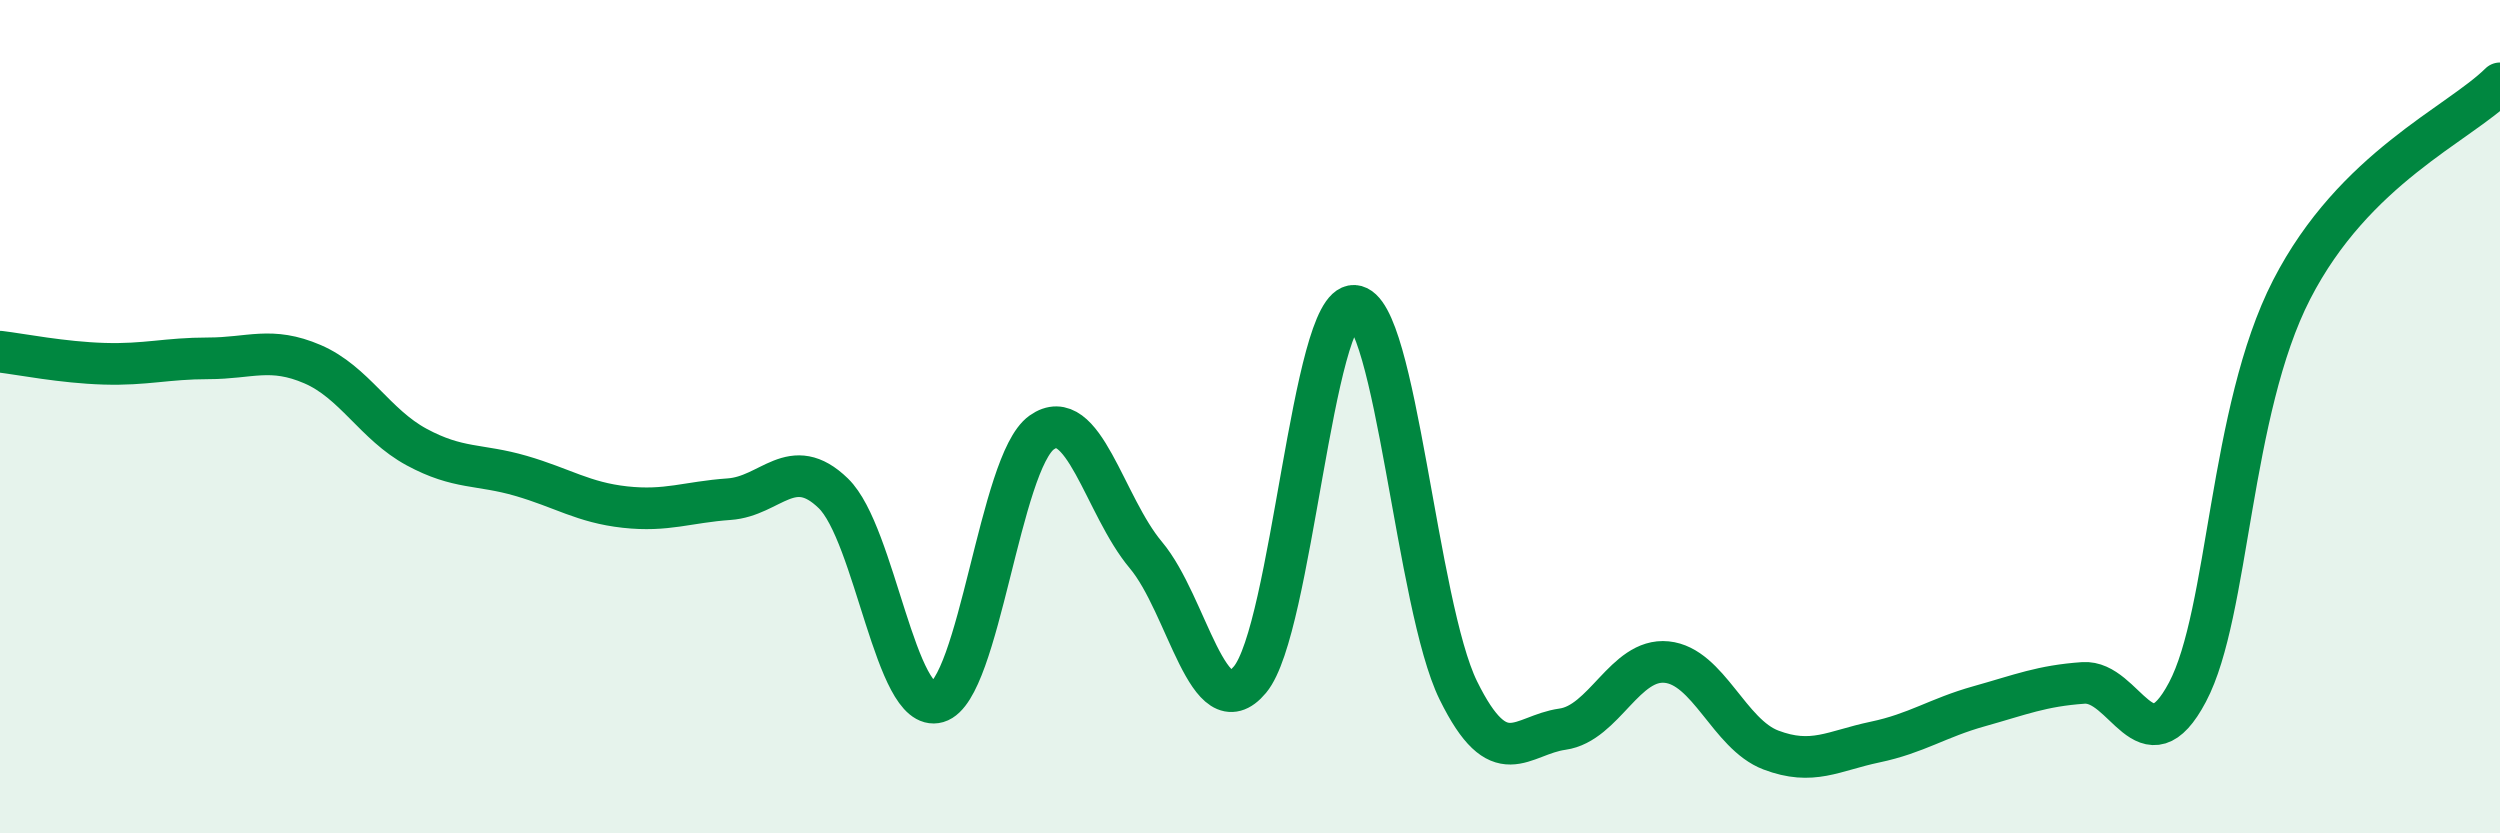
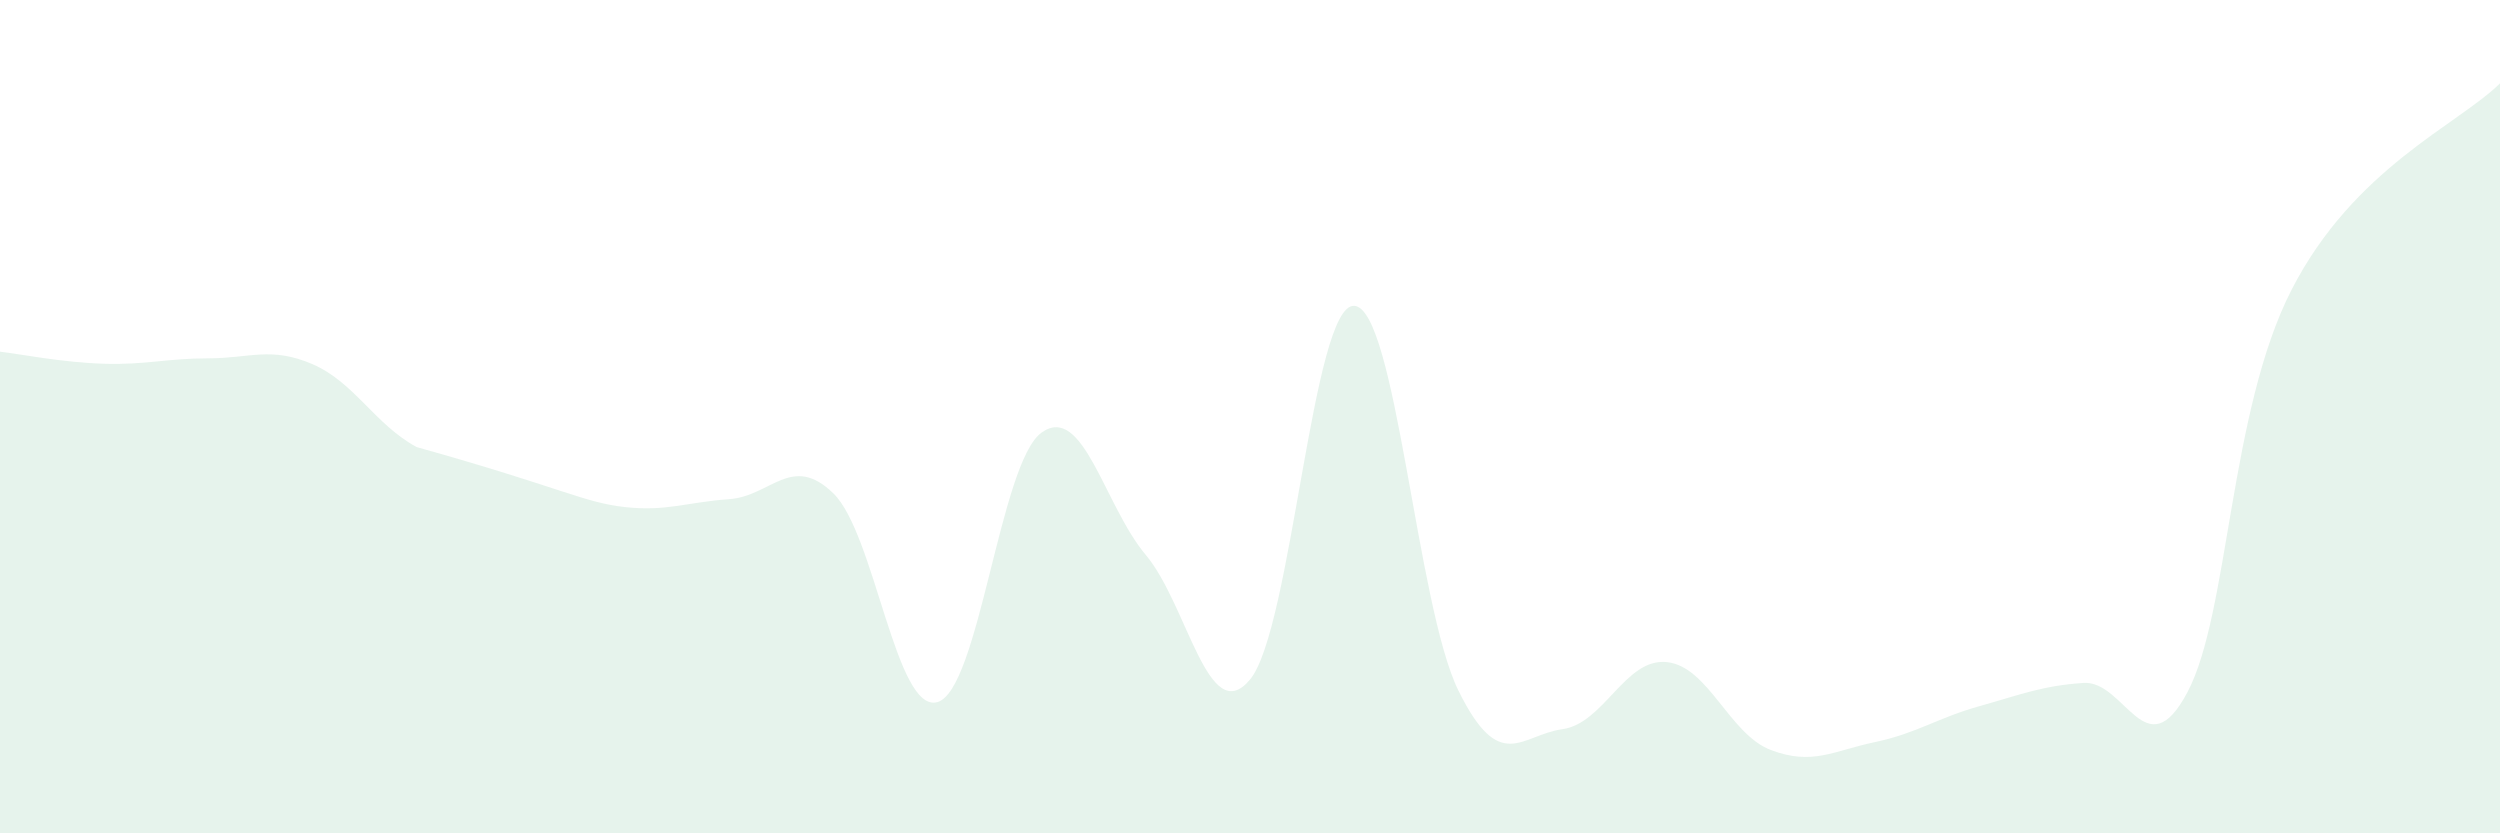
<svg xmlns="http://www.w3.org/2000/svg" width="60" height="20" viewBox="0 0 60 20">
-   <path d="M 0,8.44 C 0.5,8.5 1.5,8.7 2.5,8.73 C 3.5,8.76 4,8.6 5,8.6 C 6,8.6 6.5,8.31 7.5,8.74 C 8.5,9.17 9,10.19 10,10.73 C 11,11.27 11.5,11.13 12.5,11.42 C 13.5,11.71 14,12.06 15,12.17 C 16,12.28 16.5,12.05 17.5,11.98 C 18.5,11.91 19,10.87 20,11.84 C 21,12.81 21.5,17.14 22.5,16.85 C 23.5,16.56 24,11.09 25,10.38 C 26,9.67 26.5,12.13 27.5,13.32 C 28.5,14.51 29,17.51 30,16.31 C 31,15.11 31.5,7.29 32.5,7.34 C 33.5,7.39 34,14.54 35,16.57 C 36,18.6 36.5,17.64 37.5,17.5 C 38.5,17.36 39,15.79 40,15.89 C 41,15.99 41.5,17.62 42.5,18 C 43.5,18.38 44,18.02 45,17.81 C 46,17.6 46.5,17.23 47.5,16.95 C 48.5,16.67 49,16.46 50,16.39 C 51,16.32 51.5,18.5 52.5,16.61 C 53.5,14.72 53.5,9.87 55,6.95 C 56.5,4.03 59,2.99 60,2L60 20L0 20Z" fill="#008740" opacity="0.1" stroke-linecap="round" stroke-linejoin="round" />
-   <path d="M 0,8.44 C 0.5,8.5 1.5,8.7 2.5,8.73 C 3.5,8.76 4,8.6 5,8.6 C 6,8.6 6.5,8.31 7.5,8.74 C 8.5,9.17 9,10.19 10,10.73 C 11,11.27 11.5,11.13 12.5,11.42 C 13.5,11.71 14,12.06 15,12.17 C 16,12.28 16.5,12.05 17.5,11.98 C 18.5,11.91 19,10.87 20,11.84 C 21,12.81 21.5,17.14 22.5,16.85 C 23.5,16.56 24,11.09 25,10.38 C 26,9.67 26.5,12.13 27.5,13.32 C 28.5,14.51 29,17.51 30,16.31 C 31,15.11 31.5,7.29 32.5,7.34 C 33.5,7.39 34,14.54 35,16.57 C 36,18.6 36.5,17.64 37.5,17.5 C 38.5,17.36 39,15.79 40,15.89 C 41,15.99 41.5,17.62 42.5,18 C 43.5,18.38 44,18.02 45,17.81 C 46,17.6 46.5,17.23 47.5,16.95 C 48.5,16.67 49,16.46 50,16.39 C 51,16.32 51.5,18.5 52.5,16.61 C 53.5,14.72 53.5,9.87 55,6.95 C 56.5,4.03 59,2.99 60,2" stroke="#008740" stroke-width="1" fill="none" stroke-linecap="round" stroke-linejoin="round" />
+   <path d="M 0,8.44 C 0.5,8.5 1.5,8.7 2.5,8.73 C 3.5,8.76 4,8.6 5,8.6 C 6,8.6 6.5,8.31 7.5,8.74 C 8.5,9.17 9,10.19 10,10.73 C 13.5,11.71 14,12.06 15,12.17 C 16,12.28 16.5,12.05 17.5,11.98 C 18.5,11.91 19,10.87 20,11.84 C 21,12.81 21.5,17.14 22.5,16.85 C 23.5,16.56 24,11.09 25,10.38 C 26,9.67 26.5,12.13 27.5,13.32 C 28.5,14.51 29,17.51 30,16.31 C 31,15.11 31.5,7.29 32.5,7.34 C 33.5,7.39 34,14.54 35,16.57 C 36,18.6 36.5,17.64 37.5,17.5 C 38.5,17.36 39,15.79 40,15.89 C 41,15.99 41.5,17.62 42.5,18 C 43.5,18.38 44,18.02 45,17.81 C 46,17.6 46.5,17.23 47.5,16.95 C 48.5,16.67 49,16.46 50,16.39 C 51,16.32 51.5,18.5 52.5,16.61 C 53.5,14.72 53.5,9.87 55,6.95 C 56.5,4.03 59,2.99 60,2L60 20L0 20Z" fill="#008740" opacity="0.1" stroke-linecap="round" stroke-linejoin="round" />
</svg>